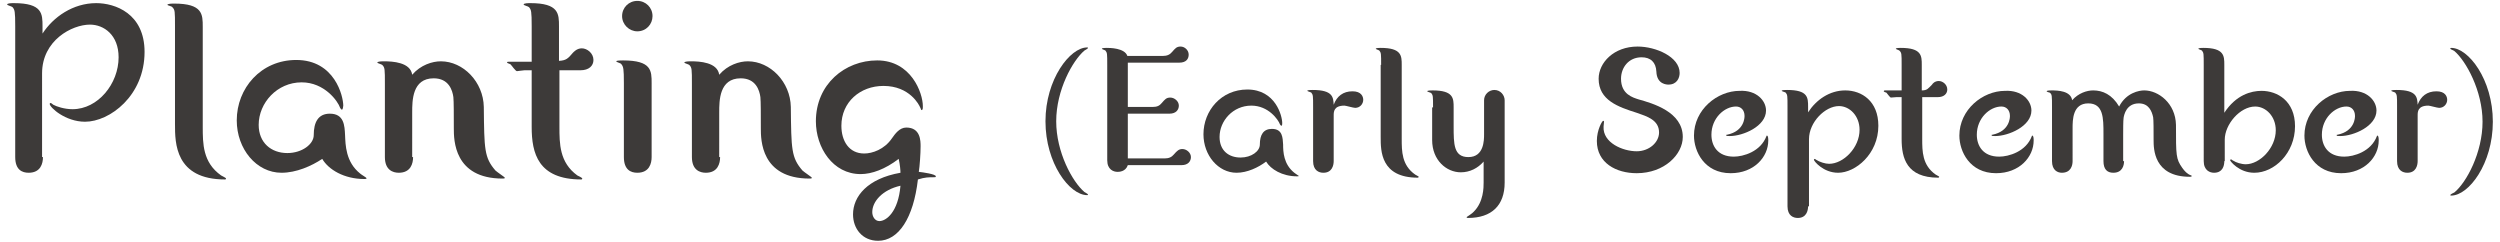
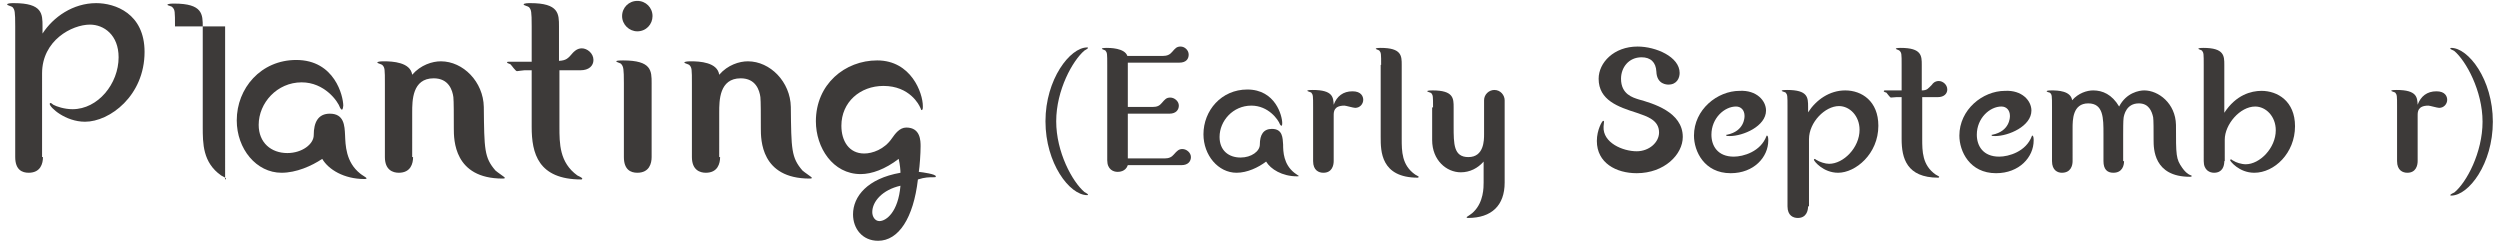
<svg xmlns="http://www.w3.org/2000/svg" version="1.1" id="レイヤー_1" x="0px" y="0px" viewBox="0 0 558.6 54" style="enable-background:new 0 0 558.6 54;" xml:space="preserve">
  <style type="text/css">
	.st0{fill:#3D3A39;}
</style>
  <g>
    <g>
      <path class="st0" d="M9.6,35.1c0,1.4-0.5,3.5-3.2,3.5c-1.4,0-3-0.6-3-3.5V5.9c0-3.4-0.1-3.7-0.6-4.3C2.6,1.4,1.6,1.2,1.6,1    c0-0.3,1.1-0.3,1.5-0.3c6.4,0,6.4,2.4,6.4,5.2v1.6c2.4-3.7,6.8-6.8,12-6.8c4.2,0,10.8,2.3,10.8,10.9c0,9.8-7.8,15.6-13.3,15.6    c-4.4,0-7.9-3.2-7.9-4c0-0.1,0.2-0.2,0.2-0.2c0.1,0,0.5,0.3,0.6,0.4c0.7,0.4,2.5,1,4.3,1c5.7,0,10.3-5.7,10.3-11.6    c0-5-3.3-7.3-6.4-7.3c-4,0-10.7,3.5-10.7,10.9V35.1z" />
-       <path class="st0" d="M39.1,5.9c0-3.4,0-3.7-0.6-4.3c-0.1-0.2-1.1-0.4-1.1-0.5c0-0.3,1.1-0.3,1.5-0.3c6.4,0,6.4,2.4,6.4,5.2v22.3    c0,3.8,0,8,4.1,10.9c0.1,0.1,1.1,0.5,1.1,0.7c0,0.2-0.2,0.2-0.2,0.2c-11.2,0-11.2-8.2-11.2-12.3V5.9z" />
+       <path class="st0" d="M39.1,5.9c0-3.4,0-3.7-0.6-4.3c-0.1-0.2-1.1-0.4-1.1-0.5c0-0.3,1.1-0.3,1.5-0.3c6.4,0,6.4,2.4,6.4,5.2v22.3    c0,3.8,0,8,4.1,10.9c0.1,0.1,1.1,0.5,1.1,0.7c0,0.2-0.2,0.2-0.2,0.2V5.9z" />
      <path class="st0" d="M62.9,38.6c-5.6,0-10-5.3-10-11.7c0-7.2,5.4-13.5,13.3-13.5c8.6,0,10.5,8.1,10.5,10.2c0,0.2-0.1,0.9-0.3,0.9    c-0.2,0-0.3-0.3-0.4-0.4c-0.5-1.5-3.5-5.7-8.6-5.7c-5.5,0-9.6,4.6-9.6,9.5c0,4,2.8,6.3,6.4,6.3c3.3,0,5.9-2,5.9-4    c0-2.9,1-4.8,3.6-4.8c3.2,0,3.3,2.7,3.4,4.8c0.1,2.1,0.1,6,3.4,8.6c0.2,0.2,1.4,0.9,1.4,1c0,0.2-0.2,0.2-0.5,0.2    c-4.5,0-8-2.1-9.4-4.5C69.6,37.1,66.2,38.6,62.9,38.6z" />
      <path class="st0" d="M92.3,35.1c0,1.4-0.5,3.5-3.2,3.5c-1.3,0-3.1-0.6-3.1-3.5V18.8c0-3.4,0-3.7-0.6-4.3c-0.1-0.1-1.1-0.4-1.1-0.5    c0-0.3,1.1-0.3,1.5-0.3c1.9,0,5.9,0.2,6.3,3c1.9-2.2,4.5-3,6.4-3c5,0,9.5,4.6,9.6,10.2c0.1,9.5,0.1,11.3,2.6,14.2    c0.3,0.3,2.1,1.5,2.1,1.6c0,0.2-0.2,0.2-0.5,0.2c-10.9,0-10.9-8.7-10.9-11.2c0-2.8,0-6.1-0.1-7c-0.2-1.5-1-4.2-4.4-4.2    c-4.8,0-4.8,5-4.8,7.6V35.1z" />
      <path class="st0" d="M117.2,15.7c-0.3,0-1.5,0.2-1.7,0.2c-0.3,0-1.2-1.3-1.4-1.5c-0.1-0.1-0.8-0.3-0.8-0.4c0-0.2,0.1-0.2,0.3-0.2    h5.2V5.9c0-3.4-0.1-3.7-0.6-4.3C118,1.4,117,1.2,117,1c0-0.3,1.1-0.3,1.5-0.3c6.4,0,6.4,2.4,6.4,5.2v7.7c1.6-0.1,2-0.5,3.1-1.8    c0.2-0.2,0.9-1,2-1c1.2,0,2.6,1.1,2.6,2.6c0,1.3-1,2.3-2.9,2.3H125v12.6c0,3.8,0,8,4,10.9c0.2,0.1,1.1,0.5,1.1,0.7    c0,0.2-0.2,0.2-0.2,0.2c-9.7,0-11.1-5.9-11.1-11.7V15.7H117.2z" />
      <path class="st0" d="M145.6,35.1c0,1.4-0.5,3.5-3.2,3.5c-1.5,0-3-0.7-3-3.5V18.6c0-3.3-0.1-3.7-0.6-4.3c-0.1-0.2-1.1-0.4-1.1-0.6    c0-0.2,1.1-0.2,1.5-0.2c6.4,0,6.4,2.3,6.4,5.1V35.1z M145.8,3.6c0,1.8-1.4,3.4-3.4,3.4c-1.8,0-3.4-1.5-3.4-3.4    c0-1.9,1.5-3.4,3.4-3.4S145.8,1.7,145.8,3.6z" />
      <path class="st0" d="M160.9,35.1c0,1.4-0.5,3.5-3.2,3.5c-1.3,0-3.1-0.6-3.1-3.5V18.8c0-3.4,0-3.7-0.6-4.3    c-0.1-0.1-1.1-0.4-1.1-0.5c0-0.3,1.1-0.3,1.5-0.3c1.9,0,5.9,0.2,6.3,3c1.9-2.2,4.5-3,6.4-3c5,0,9.5,4.6,9.6,10.2    c0.1,9.5,0.1,11.3,2.6,14.2c0.3,0.3,2.1,1.5,2.1,1.6c0,0.2-0.2,0.2-0.5,0.2c-10.9,0-10.9-8.7-10.9-11.2c0-2.8,0-6.1-0.1-7    c-0.2-1.5-1-4.2-4.4-4.2c-4.8,0-4.8,5-4.8,7.6V35.1z" />
      <path class="st0" d="M196.2,53.8c-3.5,0-5.6-2.7-5.6-5.9c0-4,3.2-8,10.6-9.3c0-0.5-0.1-1.8-0.4-3.1c-3,2.3-6,3.4-8.5,3.4    c-6.2,0-10-5.9-10-11.8c0-8.3,6.5-13.6,13.7-13.6c7.6,0,10.2,7.3,10.2,10.2c0,0.5,0,0.9-0.3,0.9c-0.1,0-0.2-0.5-0.3-0.6    c-0.2-0.5-2.3-4.8-8.2-4.8c-5.2,0-9.4,3.6-9.4,8.9c0,3.4,1.7,6.2,5.1,6.2c1.8,0,4.5-0.9,6.2-3.4c0.7-1,1.7-2.4,3.2-2.4    c3.2,0,3.2,3,3.2,4.2c0,1.6-0.2,4.5-0.4,5.7c0.9,0.1,3.8,0.5,3.8,1c0,0.2-0.1,0.2-0.3,0.2c-1.3,0-2.1,0-3.7,0.5    C204.1,48.7,200.8,53.8,196.2,53.8z M194.9,47.4c0,1,0.6,2,1.6,2c1.5,0,4.2-2,4.7-7.9C197.2,42.4,194.9,45,194.9,47.4z" />
      <path class="st0" d="M242.9,10.6c0.1,0,0.2,0,0.2,0.1c0,0.2-0.7,0.5-0.8,0.6c-2.6,2.2-6.3,8.8-6.3,15.8c0,6.9,3.6,13.5,6.3,15.8    c0.1,0.1,0.8,0.4,0.8,0.6c0,0.1-0.1,0.1-0.2,0.1c-3.9,0-9.3-7.1-9.3-16.5C233.6,17.7,239.1,10.6,242.9,10.6z" />
      <path class="st0" d="M259.8,12.5c1,0,1.6-0.3,2.1-0.9c0.7-0.8,1-1.2,1.9-1.2c0.9,0,1.8,0.8,1.8,1.8c0,0.9-0.5,1.8-2.1,1.8H252v9.9    h5.5c1.1,0,1.6-0.3,2.1-0.9c0.7-0.8,1-1.2,1.9-1.2c0.9,0,1.9,0.8,1.9,1.8c0,0.9-0.6,1.8-2.1,1.8H252v10h8.2c1,0,1.6-0.3,2.1-0.9    c0.7-0.8,1.1-1.2,1.9-1.2c0.9,0,1.9,0.8,1.9,1.8c0,0.9-0.6,1.8-2.1,1.8h-12c-0.5,1.5-2,1.5-2.3,1.5c-0.9,0-2.3-0.5-2.3-2.6V14.5    c0-2.5,0-2.7-0.4-3.2c-0.1-0.1-0.8-0.3-0.8-0.4c0-0.2,0.8-0.2,1.1-0.2c0.6,0,4,0,4.6,1.8H259.8z" />
      <path class="st0" d="M276.3,38.6c-4.1,0-7.4-3.9-7.4-8.6c0-5.3,4-10,9.8-10c6.3,0,7.8,5.9,7.8,7.5c0,0.2,0,0.6-0.2,0.6    c-0.1,0-0.2-0.2-0.3-0.3c-0.4-1.1-2.6-4.2-6.4-4.2c-4.1,0-7.1,3.4-7.1,7c0,3,2,4.6,4.7,4.6c2.4,0,4.3-1.4,4.3-2.9    c0-2.2,0.8-3.5,2.7-3.5c2.4,0,2.4,2,2.5,3.5c0,1.6,0.1,4.4,2.5,6.3c0.1,0.1,1,0.7,1,0.7c0,0.1-0.2,0.1-0.4,0.1    c-3.3,0-5.9-1.6-6.9-3.3C281.2,37.4,278.7,38.6,276.3,38.6z" />
      <path class="st0" d="M298,36c0,1-0.4,2.6-2.3,2.6c-1,0-2.3-0.5-2.3-2.6V23.9c0-2.5,0-2.7-0.4-3.2c-0.1-0.1-0.9-0.3-0.9-0.4    c0-0.2,0.8-0.2,1.2-0.2c4.6,0,4.6,1.7,4.7,3.3c0.7-1.9,2.1-3,4.2-3c2,0,2.4,1.2,2.4,1.9c0,0.9-0.7,1.8-1.8,1.8    c-0.4,0-2.1-0.5-2.4-0.5c-2.4,0-2.4,1.4-2.4,2.2V36z" />
      <path class="st0" d="M308.6,14.5c0-2.5,0-2.7-0.4-3.2c-0.1-0.1-0.8-0.3-0.8-0.4c0-0.2,0.8-0.2,1.1-0.2c4.7,0,4.7,1.8,4.7,3.8v16.5    c0,2.8,0,5.9,3,8c0.1,0.1,0.8,0.4,0.8,0.5c0,0.1-0.1,0.2-0.2,0.2c-8.3,0-8.3-6-8.3-9V14.5z" />
      <path class="st0" d="M320.2,24c0-2.5,0-2.7-0.4-3.2c-0.1-0.1-0.9-0.3-0.9-0.4c0-0.2,0.8-0.2,1.2-0.2c4.7,0,4.7,1.8,4.7,3.8v4.2    c0,4,0,6.9,3.3,6.9c3.5,0,3.5-3.8,3.5-5.1v-7.6c0-1.3,1.1-2.3,2.3-2.3c1.4,0,2.3,1.2,2.3,2.3v18.4c0,5.1-2.9,7.9-8.2,7.9    c-0.1,0-0.3,0-0.3-0.2c0,0,1.4-0.9,1.6-1.2c2.2-2.2,2.2-5.4,2.2-6.5v-4.7c-1.3,1.5-3.1,2.4-5.1,2.4c-3.2,0-6.4-2.7-6.4-7.2V24z" />
      <path class="st0" d="M365.7,33.8c2.8,0,5-2,5-4.2c0-2.8-2.7-3.6-5-4.4c-4.1-1.3-8.5-2.8-8.5-7.6c0-3.6,3.4-7.2,8.7-7.2    c4.1,0,9.4,2.3,9.4,5.9c0,1.1-0.6,2.6-2.5,2.6c-0.3,0-2.6,0-2.7-2.9c-0.1-2.1-1.3-3.2-3.3-3.2c-2.9,0-4.6,2.3-4.6,4.8    c0,3.5,2.7,4.2,3.9,4.6c3.2,0.9,9.9,2.8,9.9,8.4c0,3.9-4.1,8.1-10.3,8.1c-4.6,0-8.9-2.3-8.9-7.2c0-2.5,1.2-4.5,1.4-4.5    c0.1,0,0.2,0,0.2,0.2c0,0.2-0.1,0.9-0.1,1.1C358.1,31.9,362.6,33.8,365.7,33.8z" />
      <path class="st0" d="M394.6,24.7c0,3.5-5.1,5.7-8.1,5.7c-0.6,0-0.8,0-0.8-0.2c0-0.1,0.1-0.1,0.2-0.1c3.9-0.8,3.9-3.9,3.9-4.2    c0-1.3-0.8-2.1-1.9-2.1c-2.6,0-5.5,2.6-5.5,6.3c0,2.5,1.4,4.9,5,4.9c2.1,0,6-1.1,7.3-4.6c0-0.1,0.1-0.1,0.1-0.1    c0.3,0,0.3,0.8,0.3,1.1c0,3.7-3.2,7.3-8.4,7.3c-5.9,0-8.2-4.9-8.2-8.4c0-5.8,5.2-10,10.2-10C392.5,20.1,394.6,22.5,394.6,24.7z" />
      <path class="st0" d="M404,46.1c0,1-0.4,2.6-2.3,2.6c-1,0-2.3-0.5-2.3-2.6V23.9c0-2.5,0-2.7-0.4-3.2c-0.1-0.1-0.9-0.3-0.9-0.4    c0-0.2,0.8-0.2,1.2-0.2c4.7,0,4.7,1.7,4.7,3.8v1.2c1.8-2.8,4.8-4.9,8.3-4.9c3.7,0,7.4,2.4,7.4,7.9c0,6.3-5.1,10.5-9,10.5    c-3.3,0-5.4-2.6-5.4-2.9c0-0.1,0.1-0.2,0.2-0.2c0,0,0.2,0.1,0.3,0.2c0.8,0.5,2,0.9,2.9,0.9c3.2,0,6.8-3.6,6.8-7.6    c0-3.1-2.2-5.3-4.6-5.3c-3.1,0-6.7,3.6-6.7,7.4V46.1z" />
      <path class="st0" d="M423.8,21.7c-0.2,0-1.1,0.1-1.3,0.1c-0.2,0-0.9-1-1-1.1c-0.1,0-0.6-0.2-0.6-0.3c0-0.1,0.1-0.2,0.2-0.2h3.8    v-5.7c0-2.5,0-2.7-0.5-3.2c-0.1-0.1-0.8-0.3-0.8-0.4c0-0.2,0.8-0.2,1.1-0.2c4.7,0,4.7,1.8,4.7,3.8v5.7c1.2,0,1.4-0.4,2.3-1.3    c0.1-0.2,0.6-0.8,1.5-0.8c0.9,0,1.9,0.8,1.9,1.9c0,0.9-0.7,1.7-2.1,1.7h-3.5v9.3c0,2.8,0,5.9,3,8c0.1,0.1,0.8,0.4,0.8,0.5    c0,0.1-0.1,0.2-0.2,0.2c-7.1,0-8.2-4.4-8.2-8.6v-9.4H423.8z" />
      <path class="st0" d="M453.9,24.7c0,3.5-5.1,5.7-8.1,5.7c-0.6,0-0.8,0-0.8-0.2c0-0.1,0.1-0.1,0.2-0.1c3.9-0.8,3.9-3.9,3.9-4.2    c0-1.3-0.8-2.1-1.9-2.1c-2.6,0-5.5,2.6-5.5,6.3c0,2.5,1.4,4.9,5,4.9c2.1,0,6-1.1,7.3-4.6c0-0.1,0.1-0.1,0.1-0.1    c0.3,0,0.3,0.8,0.3,1.1c0,3.7-3.2,7.3-8.4,7.3c-5.9,0-8.2-4.9-8.2-8.4c0-5.8,5.2-10,10.2-10C451.8,20.1,453.9,22.5,453.9,24.7z" />
      <path class="st0" d="M474.6,36c0,1-0.4,2.6-2.4,2.6c-1.4,0-2.2-0.8-2.2-2.6v-6.1c0-3.5,0-6.8-3.4-6.8c-3.5,0-3.5,3.7-3.5,5.6V36    c0,1-0.4,2.6-2.4,2.6c-0.9,0-2.2-0.5-2.2-2.6V24c0-2.7,0-2.9-0.5-3.3c-0.1,0-0.7-0.2-0.7-0.3c0-0.2,0.8-0.2,1.1-0.2    c1.4,0,4.3,0.1,4.6,2.2c1.4-1.6,3.3-2.2,4.7-2.2c2.1,0,4.2,0.9,5.8,3.6c1.6-3.1,4.5-3.6,5.6-3.6c3.2,0,7,2.9,7.1,7.7    c0,6.9,0,7.6,1.4,9.6c0.5,0.7,1.1,1.4,2,1.7c0.1,0,0.1,0.1,0.1,0.1c0,0.2-0.1,0.2-0.4,0.2c-8.1,0-8.1-6.3-8.1-8.2    c0-2.2,0-4.5-0.1-5.1c-0.3-1.4-1-3.1-3.2-3.1c-2.8,0-3.3,2.6-3.4,3.2c-0.1,0.6-0.1,2.9-0.1,3.8V36z" />
      <path class="st0" d="M497,36c0,1.1-0.4,2.6-2.3,2.6c-0.9,0-2.3-0.5-2.3-2.6V14.5c0-2.5,0-2.7-0.4-3.2c-0.1-0.1-0.8-0.3-0.8-0.4    c0-0.2,0.8-0.2,1.1-0.2c4.7,0,4.7,1.8,4.7,3.8v10.7c2.6-4,6-4.9,8.3-4.9c3.6,0,7.5,2.3,7.5,7.9c0,6-4.6,10.4-9.1,10.4    c-3.4,0-5.4-2.6-5.4-2.8c0-0.1,0.1-0.2,0.2-0.2c0.1,0,0.4,0.3,0.5,0.3c0.6,0.4,1.8,0.8,2.8,0.8c3.1,0,6.7-3.6,6.7-7.6    c0-3.1-2.2-5.3-4.6-5.3c-3.4,0-6.8,4-6.8,7.4V36z" />
-       <path class="st0" d="M531,24.7c0,3.5-5.1,5.7-8.1,5.7c-0.6,0-0.8,0-0.8-0.2c0-0.1,0.1-0.1,0.2-0.1c3.9-0.8,3.9-3.9,3.9-4.2    c0-1.3-0.8-2.1-1.9-2.1c-2.6,0-5.5,2.6-5.5,6.3c0,2.5,1.4,4.9,5,4.9c2.1,0,6-1.1,7.3-4.6c0-0.1,0.1-0.1,0.1-0.1    c0.3,0,0.3,0.8,0.3,1.1c0,3.7-3.2,7.3-8.4,7.3c-5.9,0-8.2-4.9-8.2-8.4c0-5.8,5.2-10,10.2-10C528.9,20.1,531,22.5,531,24.7z" />
      <path class="st0" d="M540.2,36c0,1-0.4,2.6-2.3,2.6c-1,0-2.3-0.5-2.3-2.6V23.9c0-2.5,0-2.7-0.4-3.2c-0.1-0.1-0.9-0.3-0.9-0.4    c0-0.2,0.8-0.2,1.2-0.2c4.6,0,4.6,1.7,4.7,3.3c0.7-1.9,2.1-3,4.2-3c2,0,2.4,1.2,2.4,1.9c0,0.9-0.7,1.8-1.8,1.8    c-0.4,0-2.1-0.5-2.4-0.5c-2.4,0-2.4,1.4-2.4,2.2V36z" />
      <path class="st0" d="M547.7,43.7c-0.1,0-0.2,0-0.2-0.1c0-0.2,0.7-0.5,0.9-0.6c2.7-2.2,6.3-8.9,6.3-15.8c0-6.9-3.7-13.6-6.3-15.8    c-0.1-0.1-0.9-0.4-0.9-0.5c0-0.2,0.1-0.2,0.2-0.2c3.8,0,9.3,7,9.3,16.5C557,36.6,551.6,43.7,547.7,43.7z" />
    </g>
  </g>
</svg>